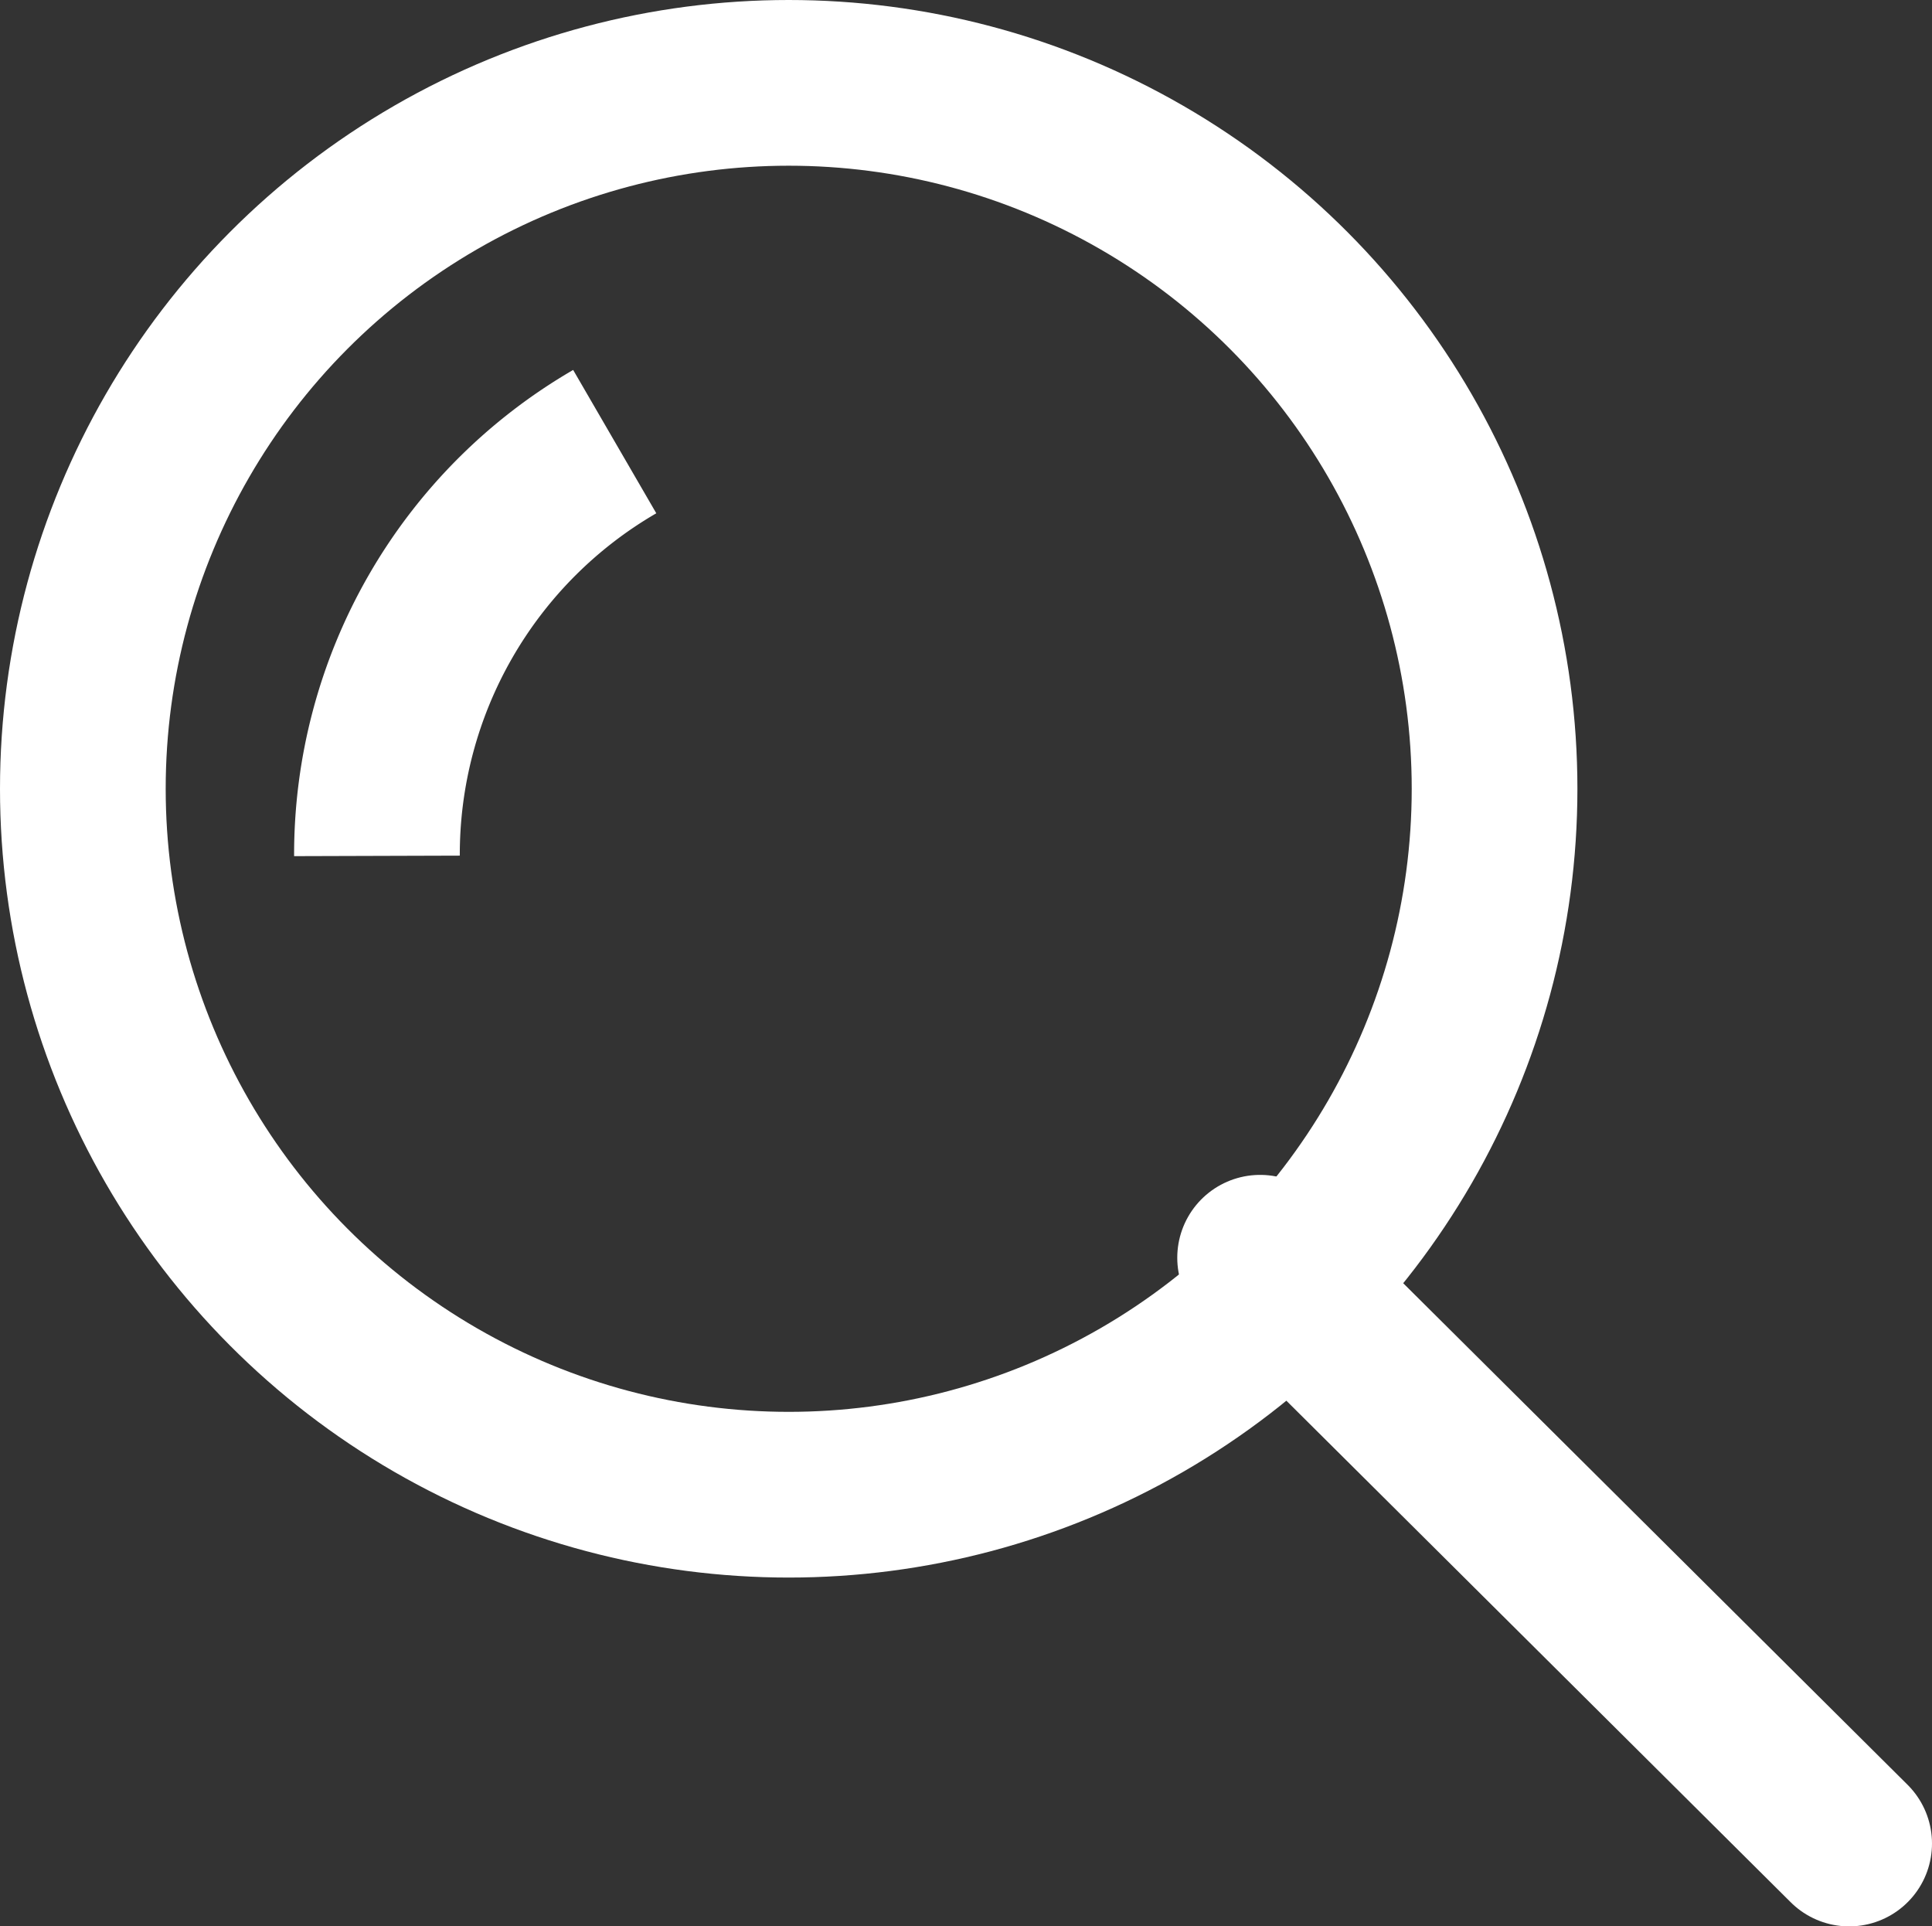
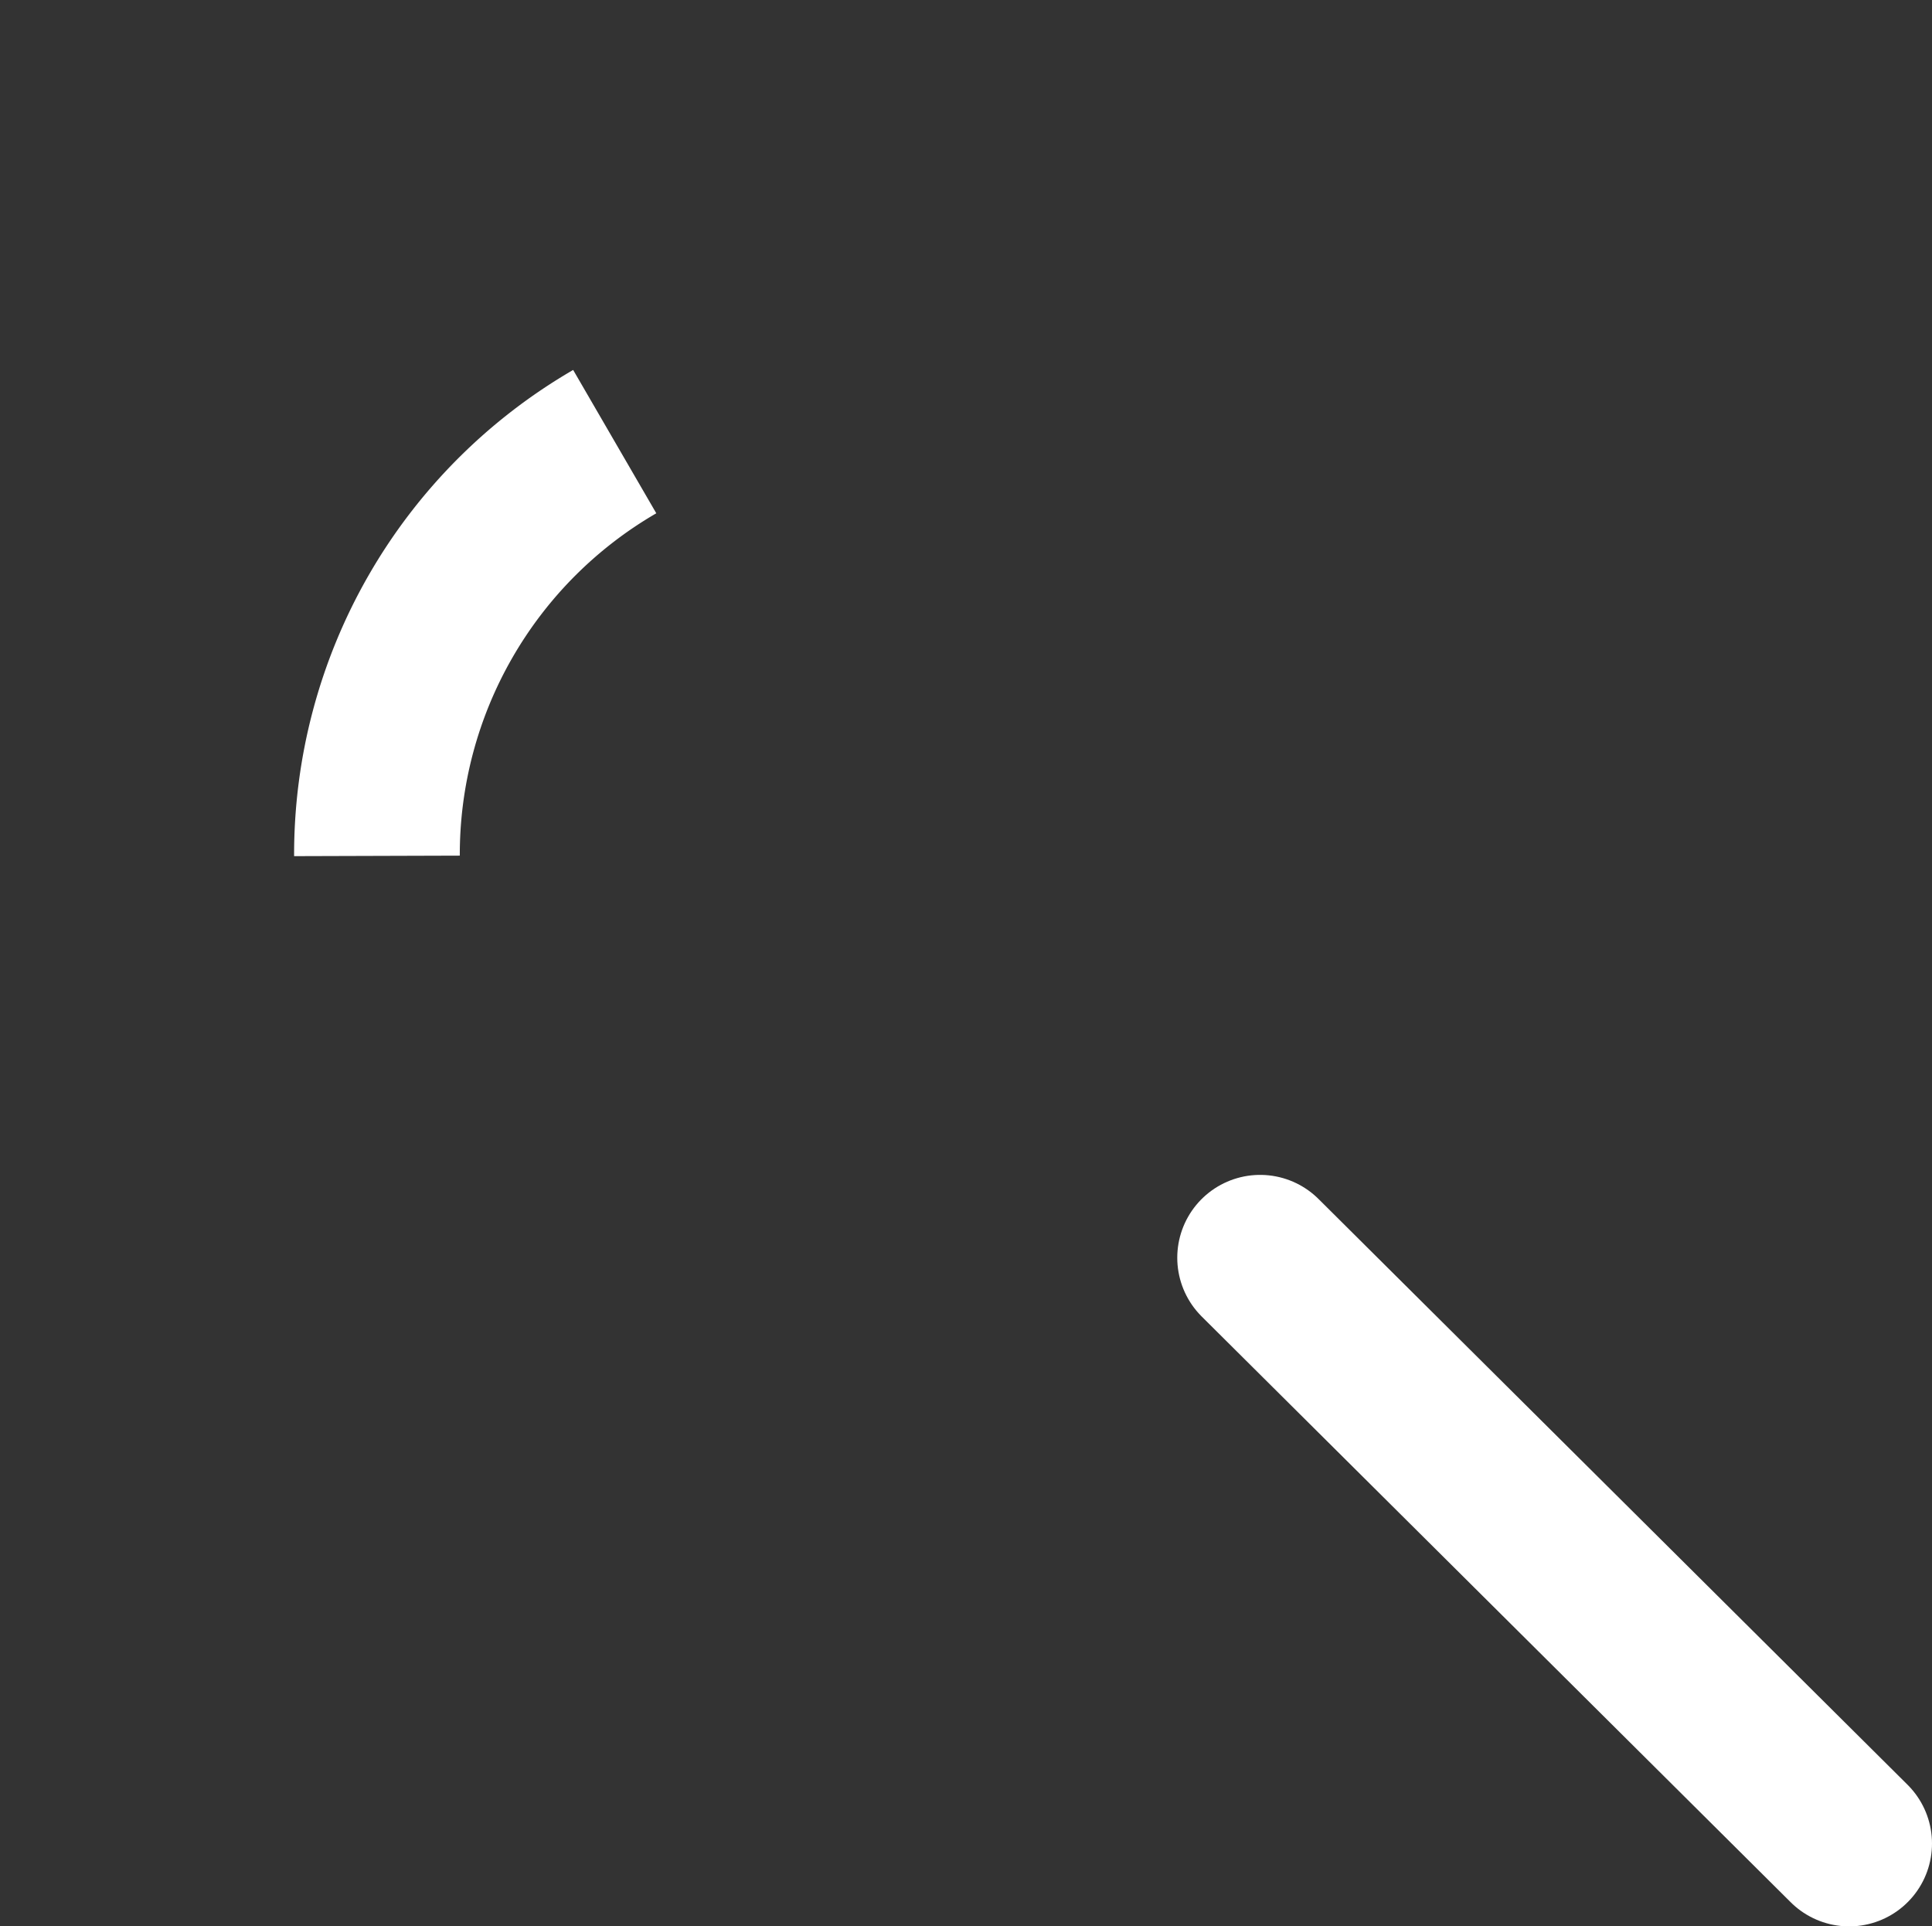
<svg xmlns="http://www.w3.org/2000/svg" viewBox="0 0 23.32 23.25" width="23.32" height="23.25">
  <rect x="0" y="0" width="23.32" height="23.25" fill="#333333" stroke="none" />
  <defs>
    <style>.cls-1,.cls-2{fill:none;stroke:#fff;stroke-miterlimit:10;stroke-width:2px;}.cls-2{stroke-linecap:round;}</style>
  </defs>
-   <circle class="cls-1" cx="9.52" cy="9.52" r="8.52" />
  <line class="cls-2" x1="15.21" y1="15.18" x2="22.32" y2="22.25" />
  <path class="cls-1" d="M4.55,10.33a5.76,5.76,0,0,1,2.87-5" />
</svg>